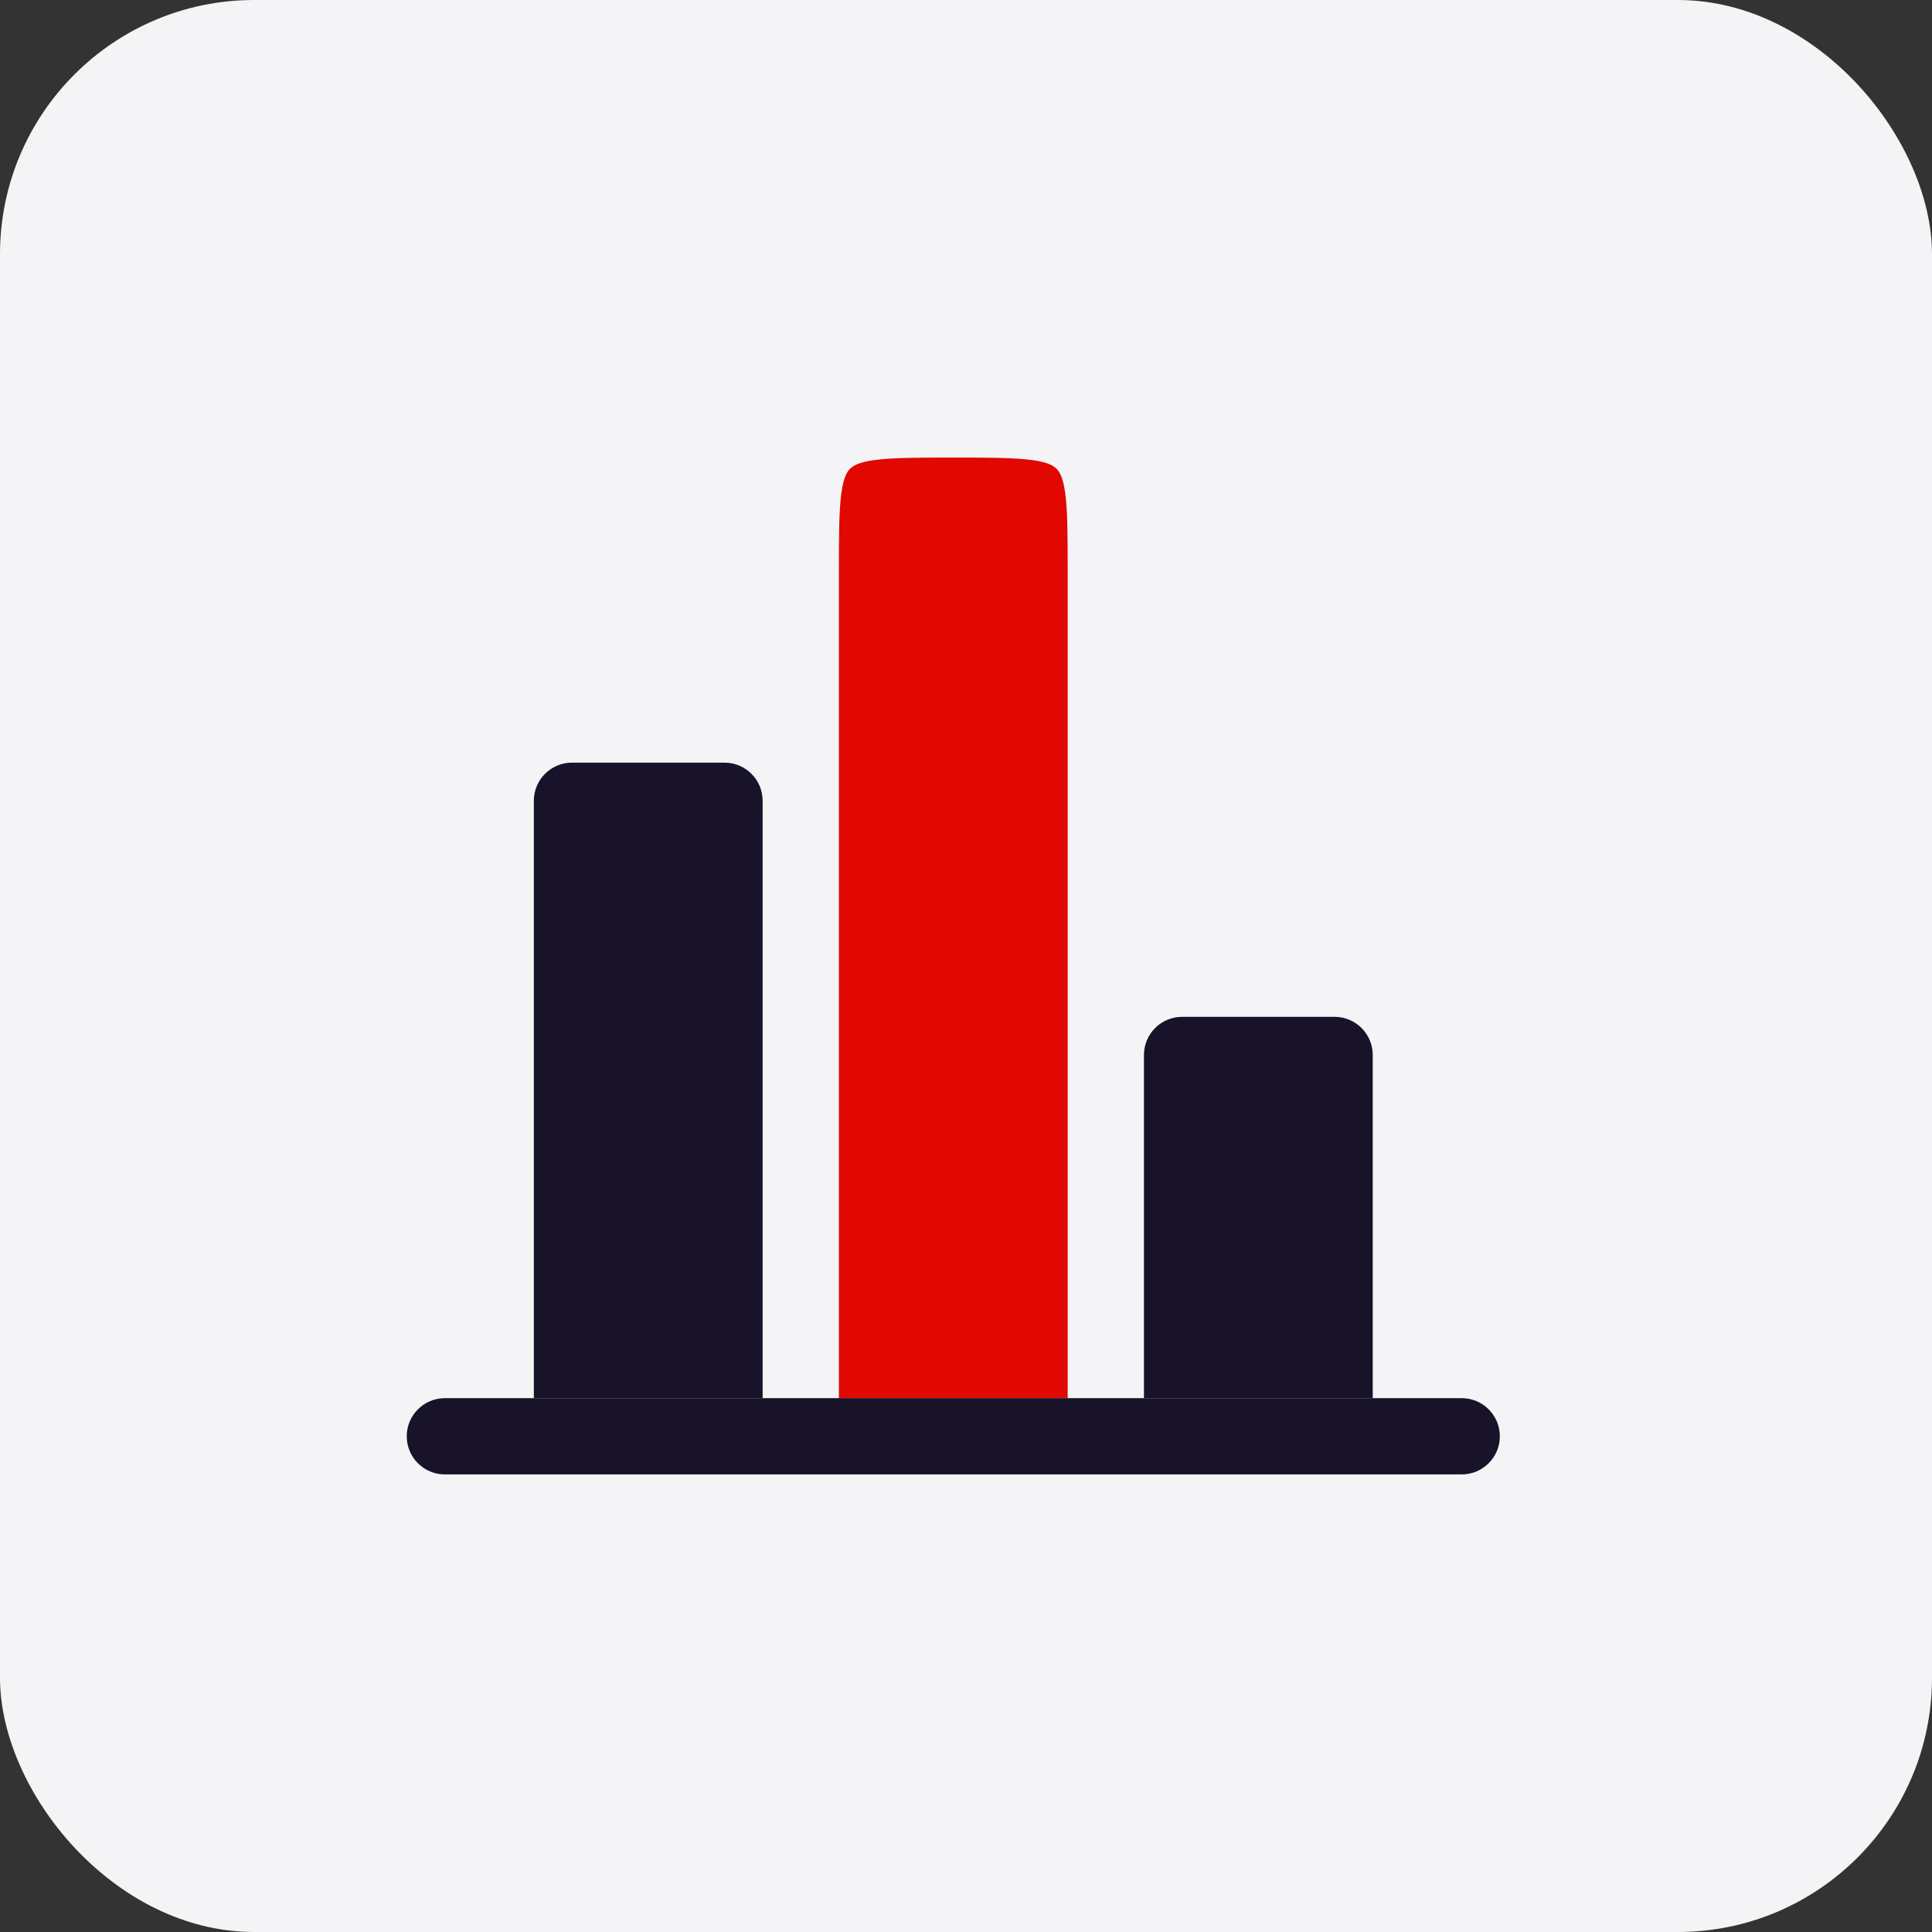
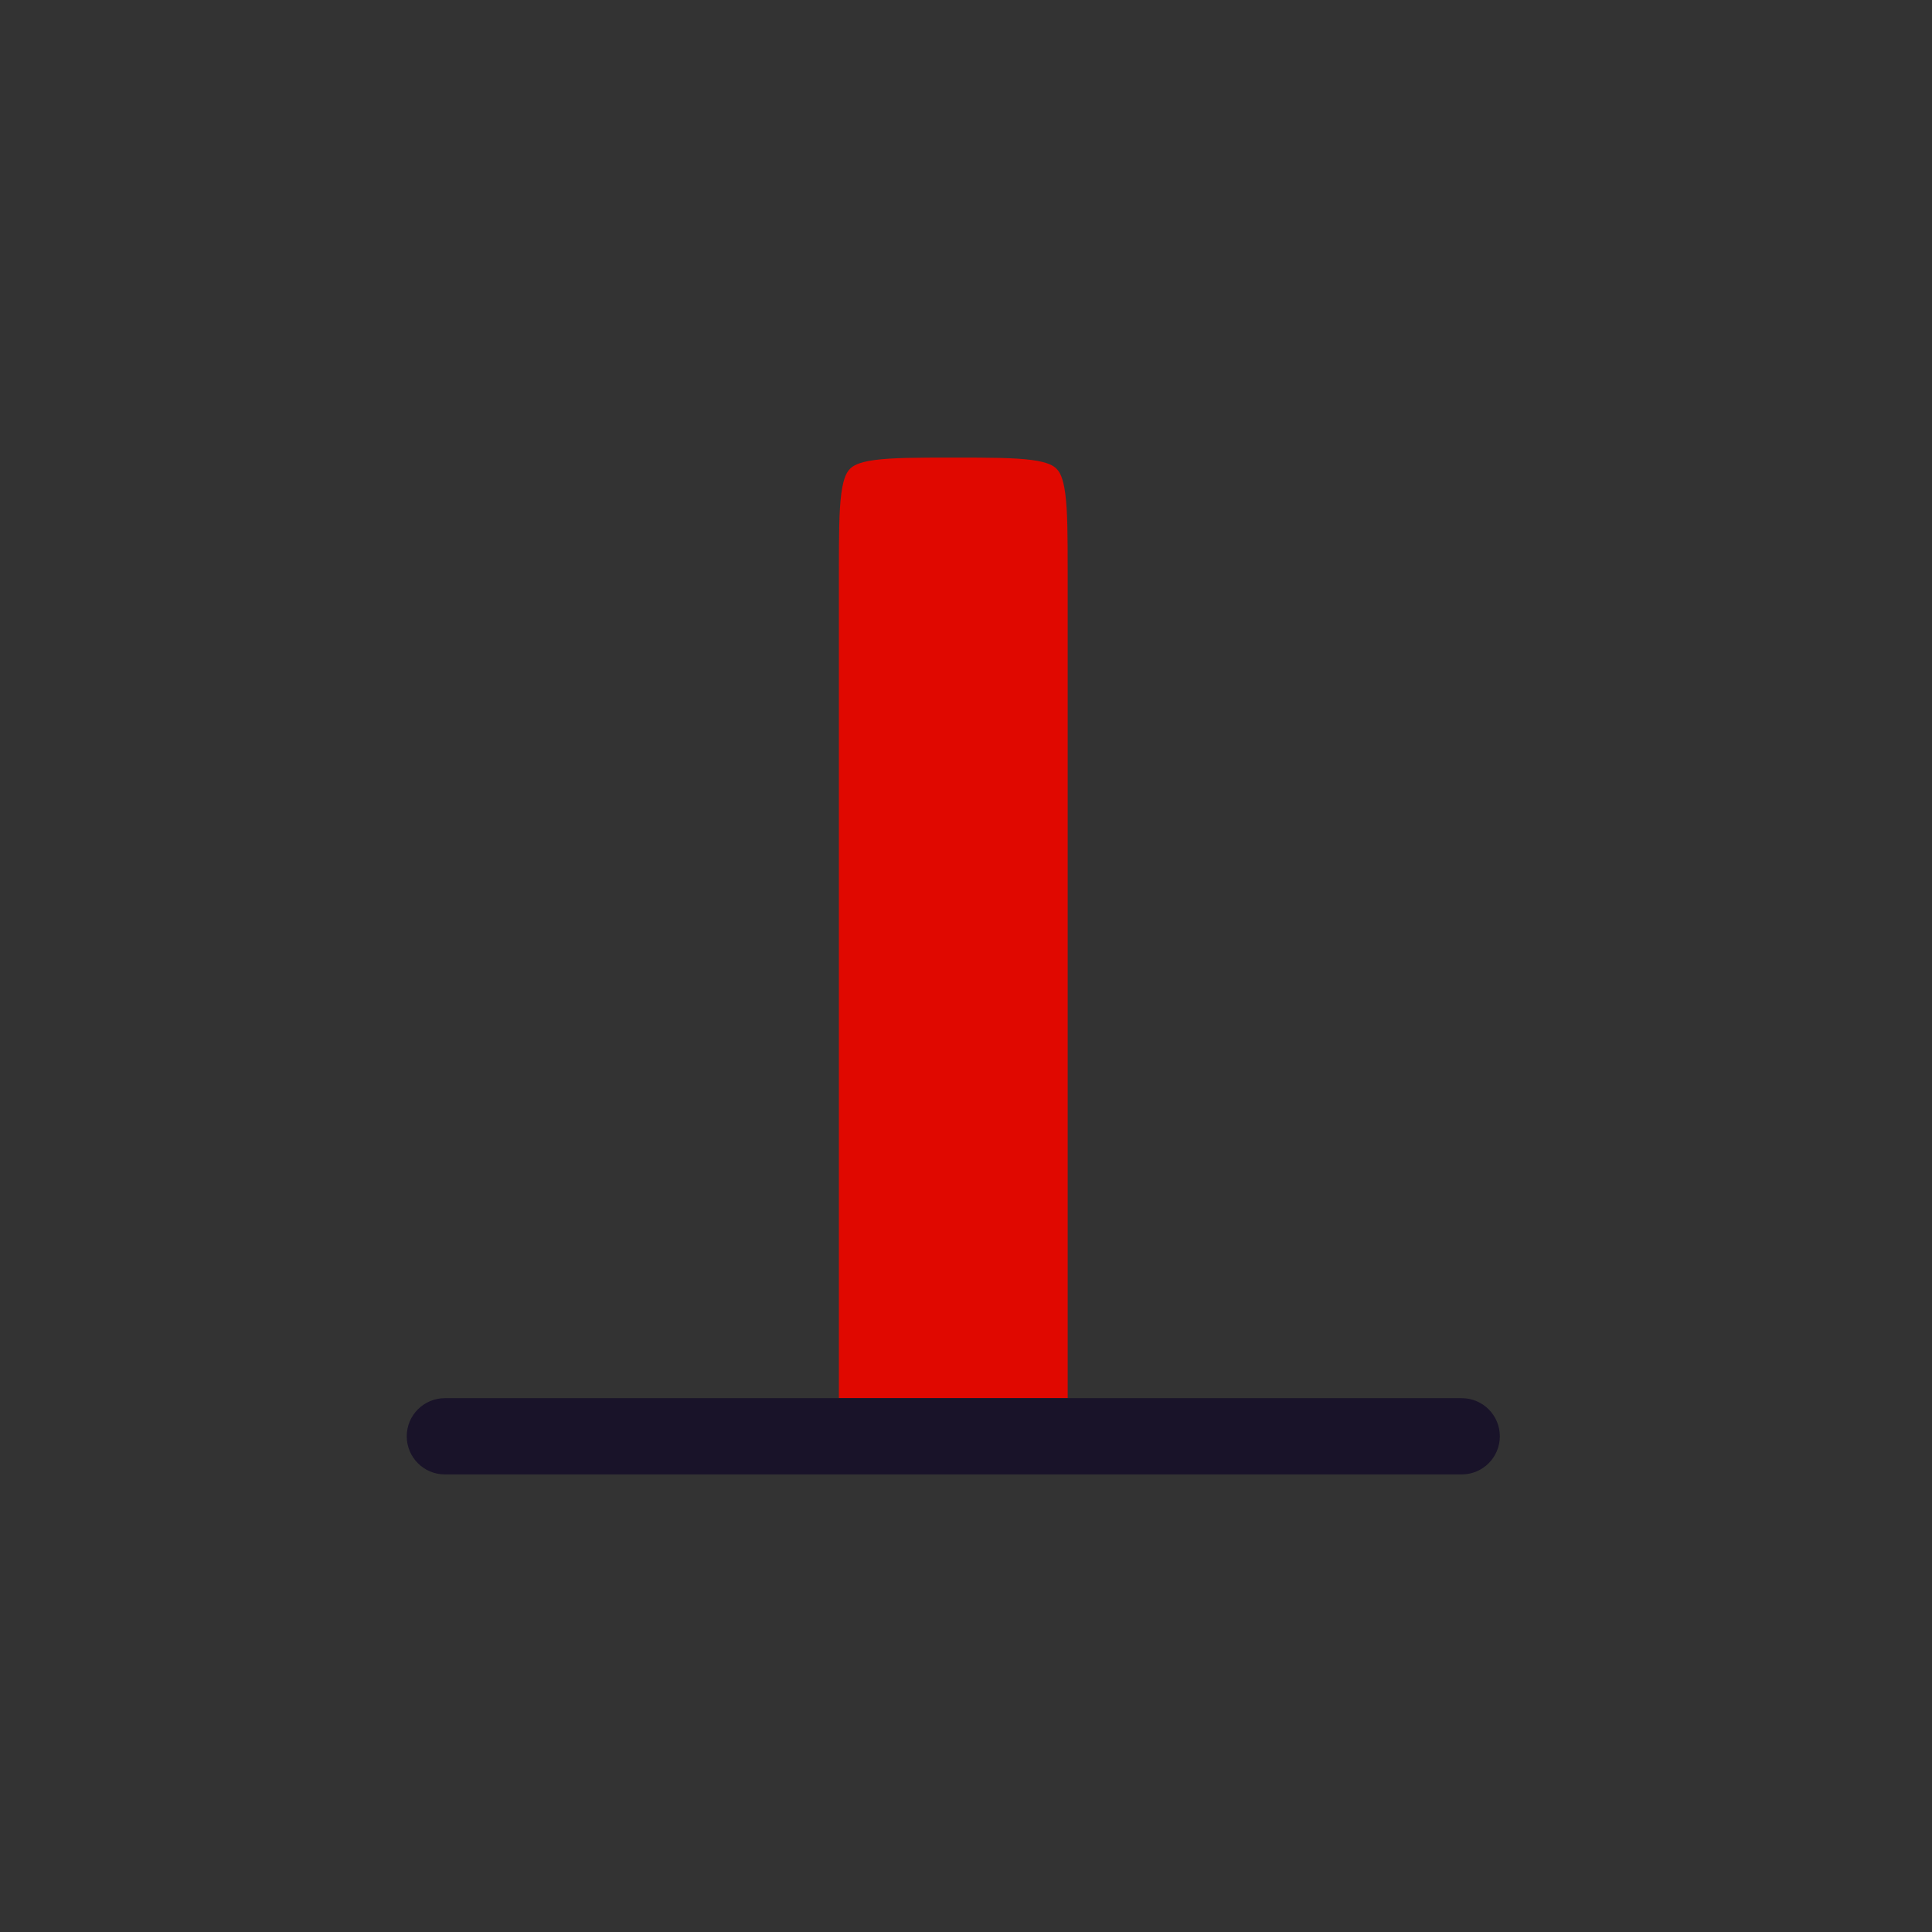
<svg xmlns="http://www.w3.org/2000/svg" width="38" height="38" viewBox="0 0 38 38" fill="none">
  <rect x="0" y="0" width="38" height="38" fill="#333333" stroke="none" />
-   <rect width="38" height="38" rx="5" fill="#F4F3F5" />
  <path fill-rule="evenodd" clip-rule="evenodd" d="M21 27.5V11.25C21 10.522 20.998 10.051 20.952 9.704C20.908 9.379 20.837 9.277 20.78 9.22C20.723 9.163 20.621 9.092 20.296 9.048C19.949 9.002 19.478 9 18.75 9C18.022 9 17.551 9.002 17.204 9.048C16.879 9.092 16.777 9.163 16.72 9.22C16.663 9.277 16.592 9.379 16.548 9.704C16.502 10.051 16.5 10.522 16.5 11.25V27.5H21Z" fill="#E00800" />
-   <path d="M15 15.75C15 15.336 14.664 15 14.25 15H11.25C10.836 15 10.5 15.336 10.5 15.75V27.5H15V15.75Z" fill="#191329" />
-   <path d="M27 20.75C27 20.336 26.664 20 26.25 20H23.25C22.836 20 22.5 20.336 22.5 20.75V27.5H27V20.75Z" fill="#191329" />
  <path d="M8.75 27.5C8.336 27.5 8 27.836 8 28.25C8 28.664 8.336 29 8.75 29H28.75C29.164 29 29.5 28.664 29.5 28.25C29.5 27.836 29.164 27.5 28.75 27.5H28.5H27H22.5H21H16.5H15H10.5H9H8.75Z" fill="#191329" />
</svg>